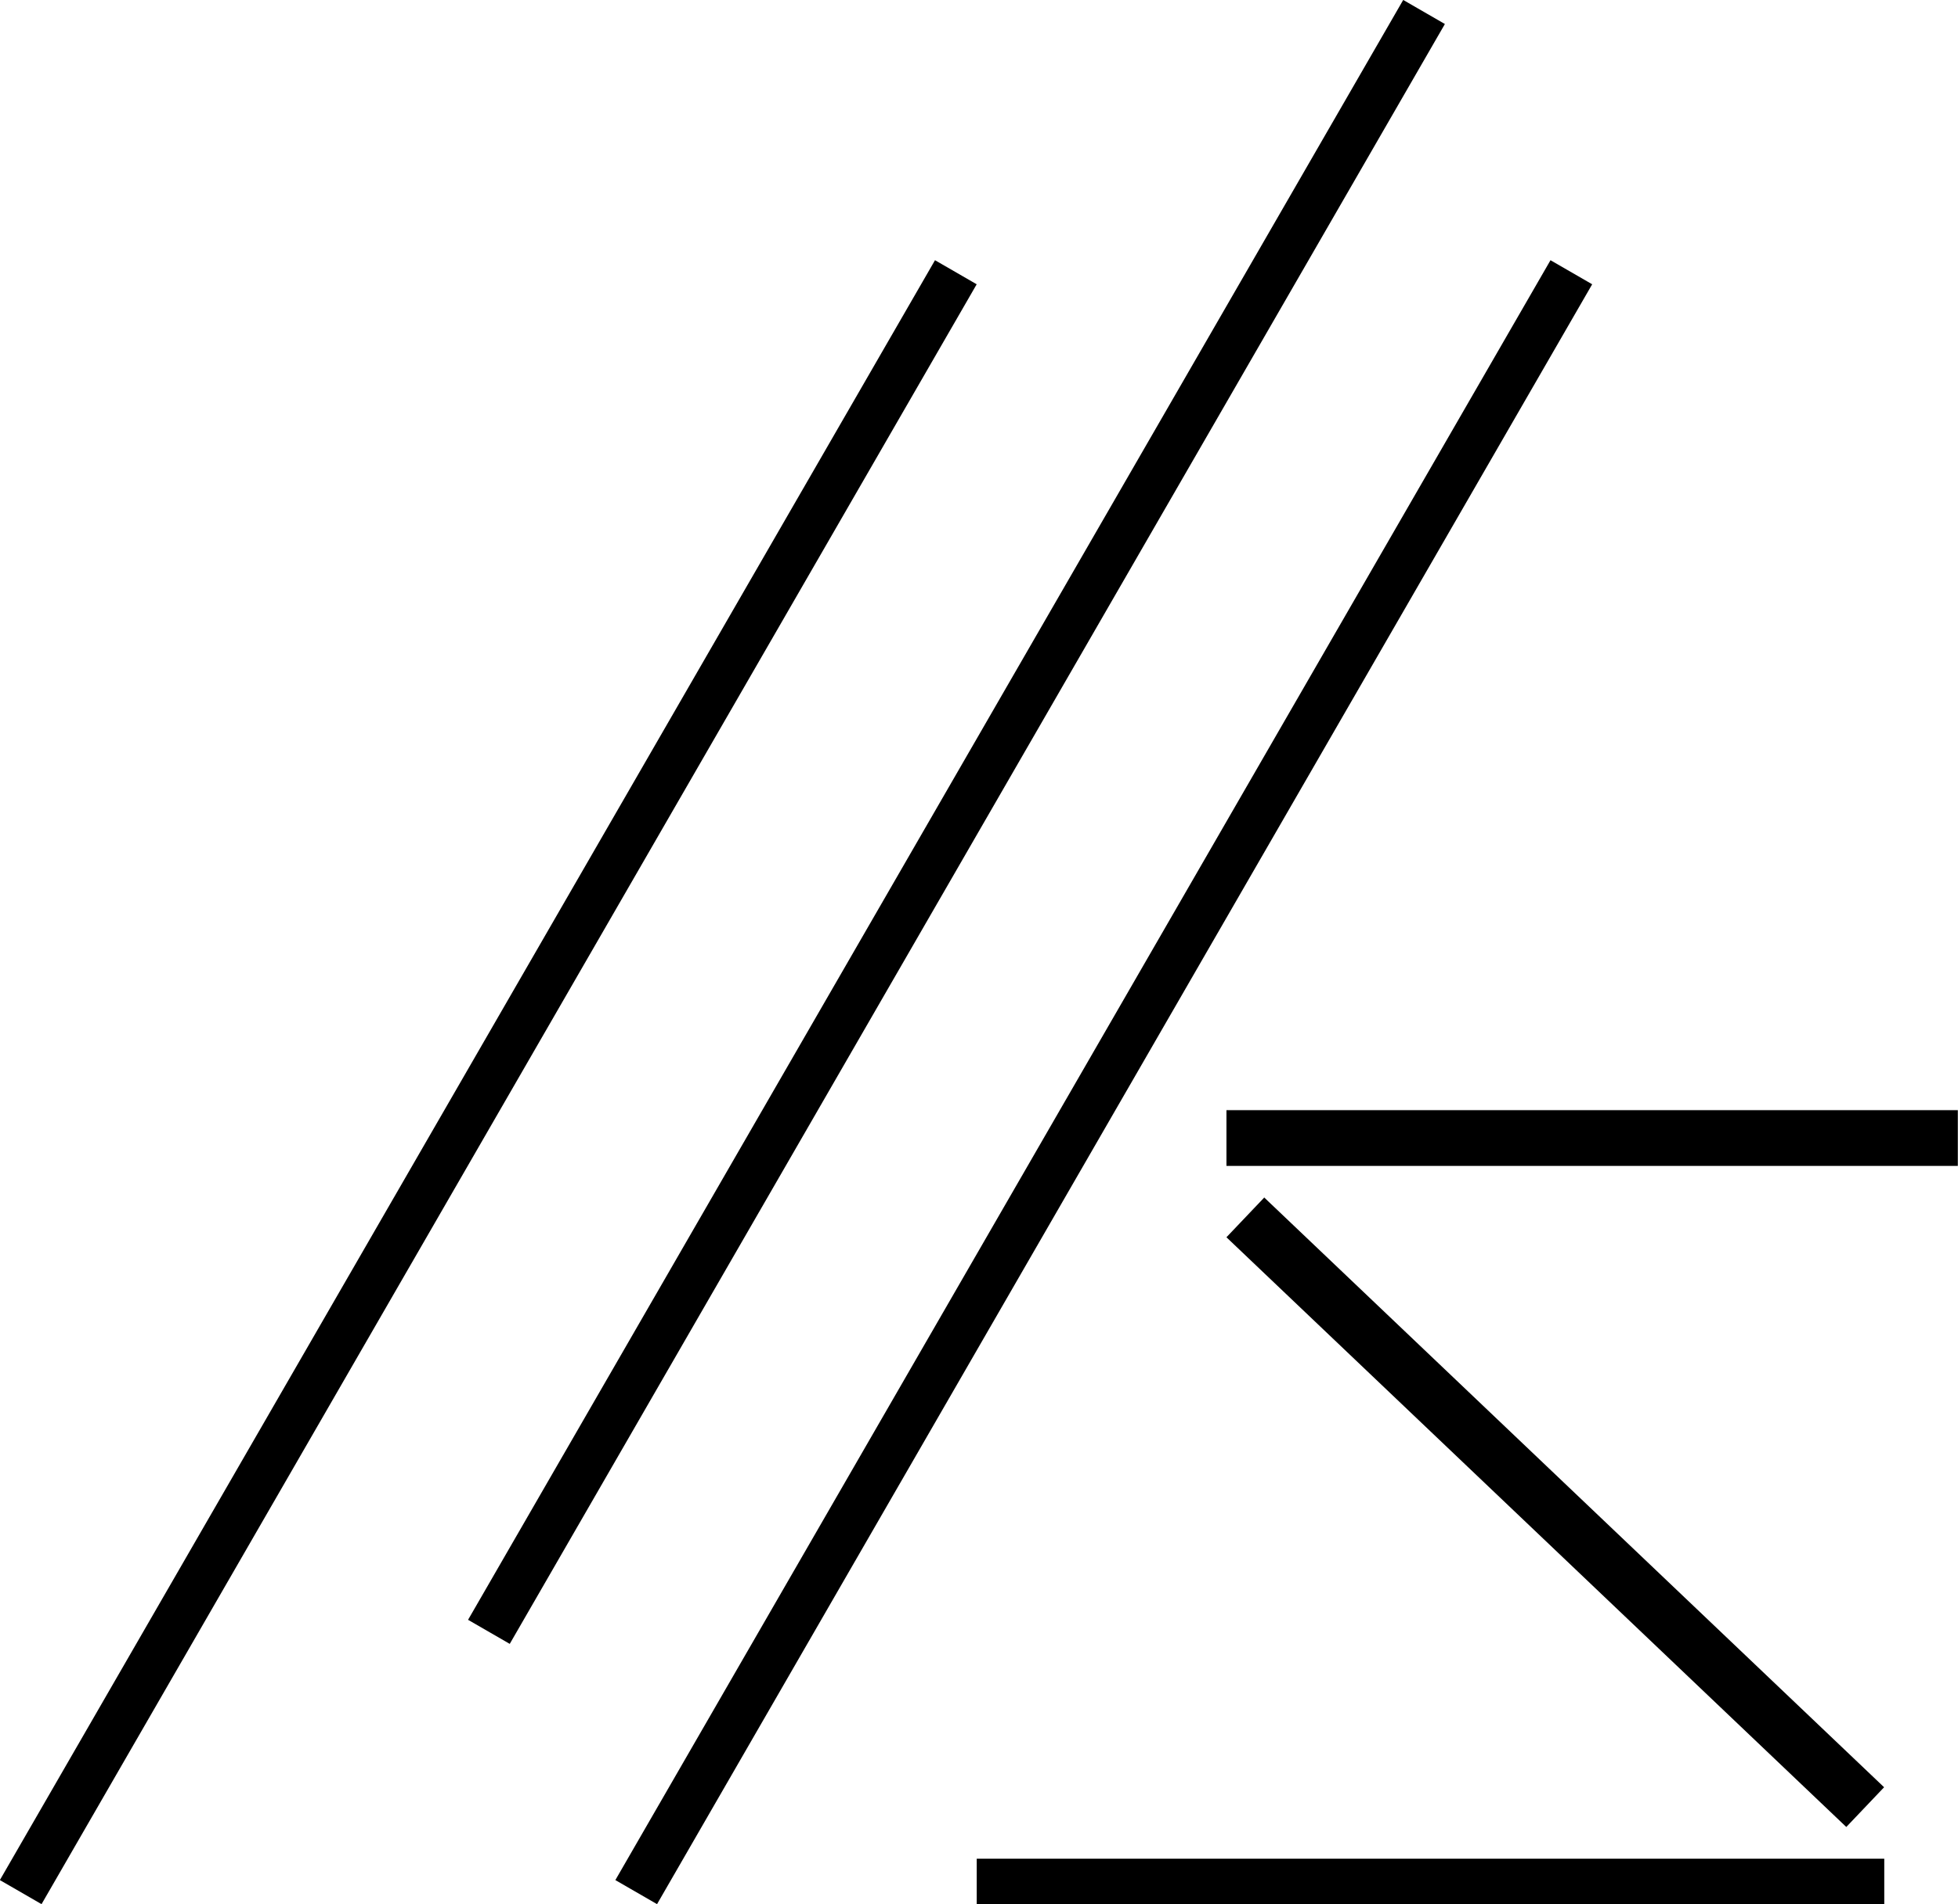
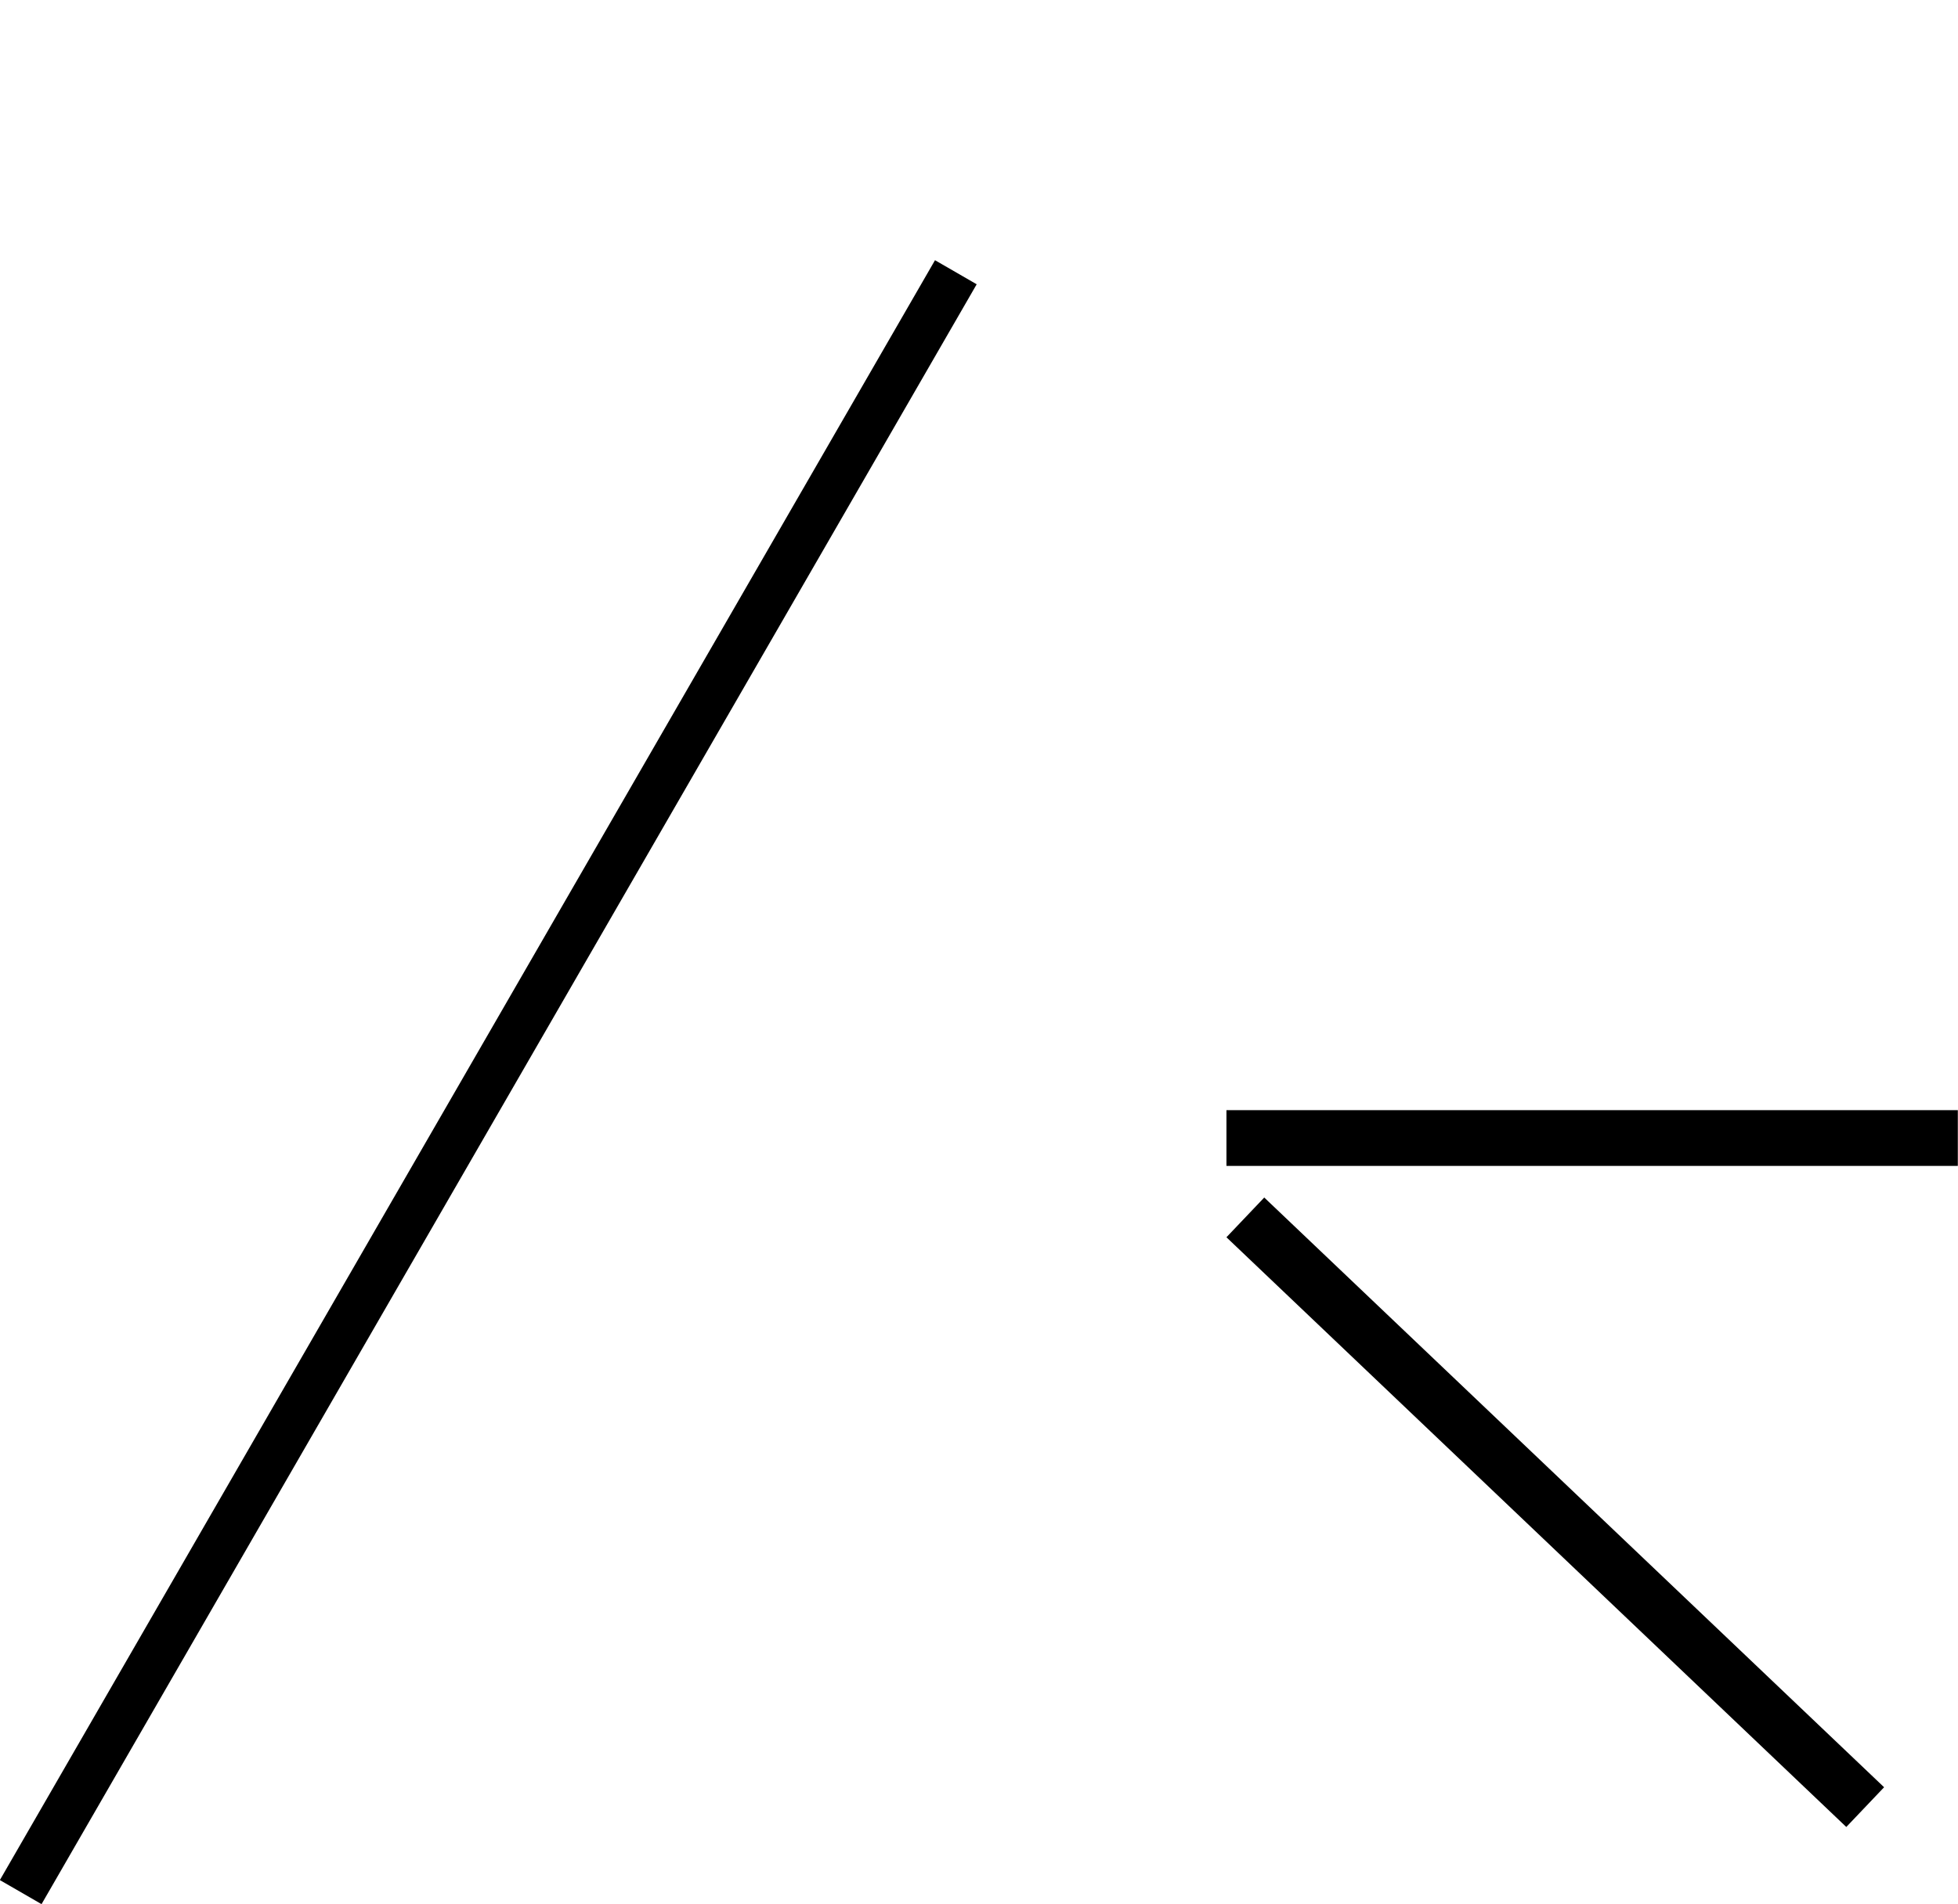
<svg xmlns="http://www.w3.org/2000/svg" width="10.781mm" height="10.484mm" viewBox="0 0 10.781 10.484" version="1.1" id="svg5">
  <defs id="defs2" />
  <g id="layer1" transform="translate(-18.622,-13.568)">
    <path style="fill:none;stroke:#000000;stroke-width:0.265px;stroke-linecap:butt;stroke-linejoin:miter;stroke-opacity:1" d="m 18.736,23.986 c 5.149,-8.919 5.149,-8.919 5.149,-8.919" id="path305" />
-     <path style="fill:none;stroke:#000000;stroke-width:0.265px;stroke-linecap:butt;stroke-linejoin:miter;stroke-opacity:1" d="m 22.125,23.986 c 5.149,-8.919 5.149,-8.919 5.149,-8.919" id="path305-3" />
-     <path style="fill:none;stroke:#000000;stroke-width:0.265px;stroke-linecap:butt;stroke-linejoin:miter;stroke-opacity:1" d="m 21.314,22.553 c 5.149,-8.919 5.149,-8.919 5.149,-8.919" id="path305-6" />
    <path style="fill:none;stroke:#000000;stroke-width:0.307px;stroke-linecap:butt;stroke-linejoin:miter;stroke-opacity:1" d="m 25.375,19.834 h 4.027" id="path477" />
    <path style="fill:none;stroke:#000000;stroke-width:0.302px;stroke-linecap:butt;stroke-linejoin:miter;stroke-opacity:1" d="m 25.479,20.271 3.413,3.247" id="path479" />
-     <path style="fill:none;stroke:#000000;stroke-width:0.25px;stroke-linecap:butt;stroke-linejoin:miter;stroke-opacity:1" d="M 28.997,23.927 H 24" id="path483" />
  </g>
</svg>